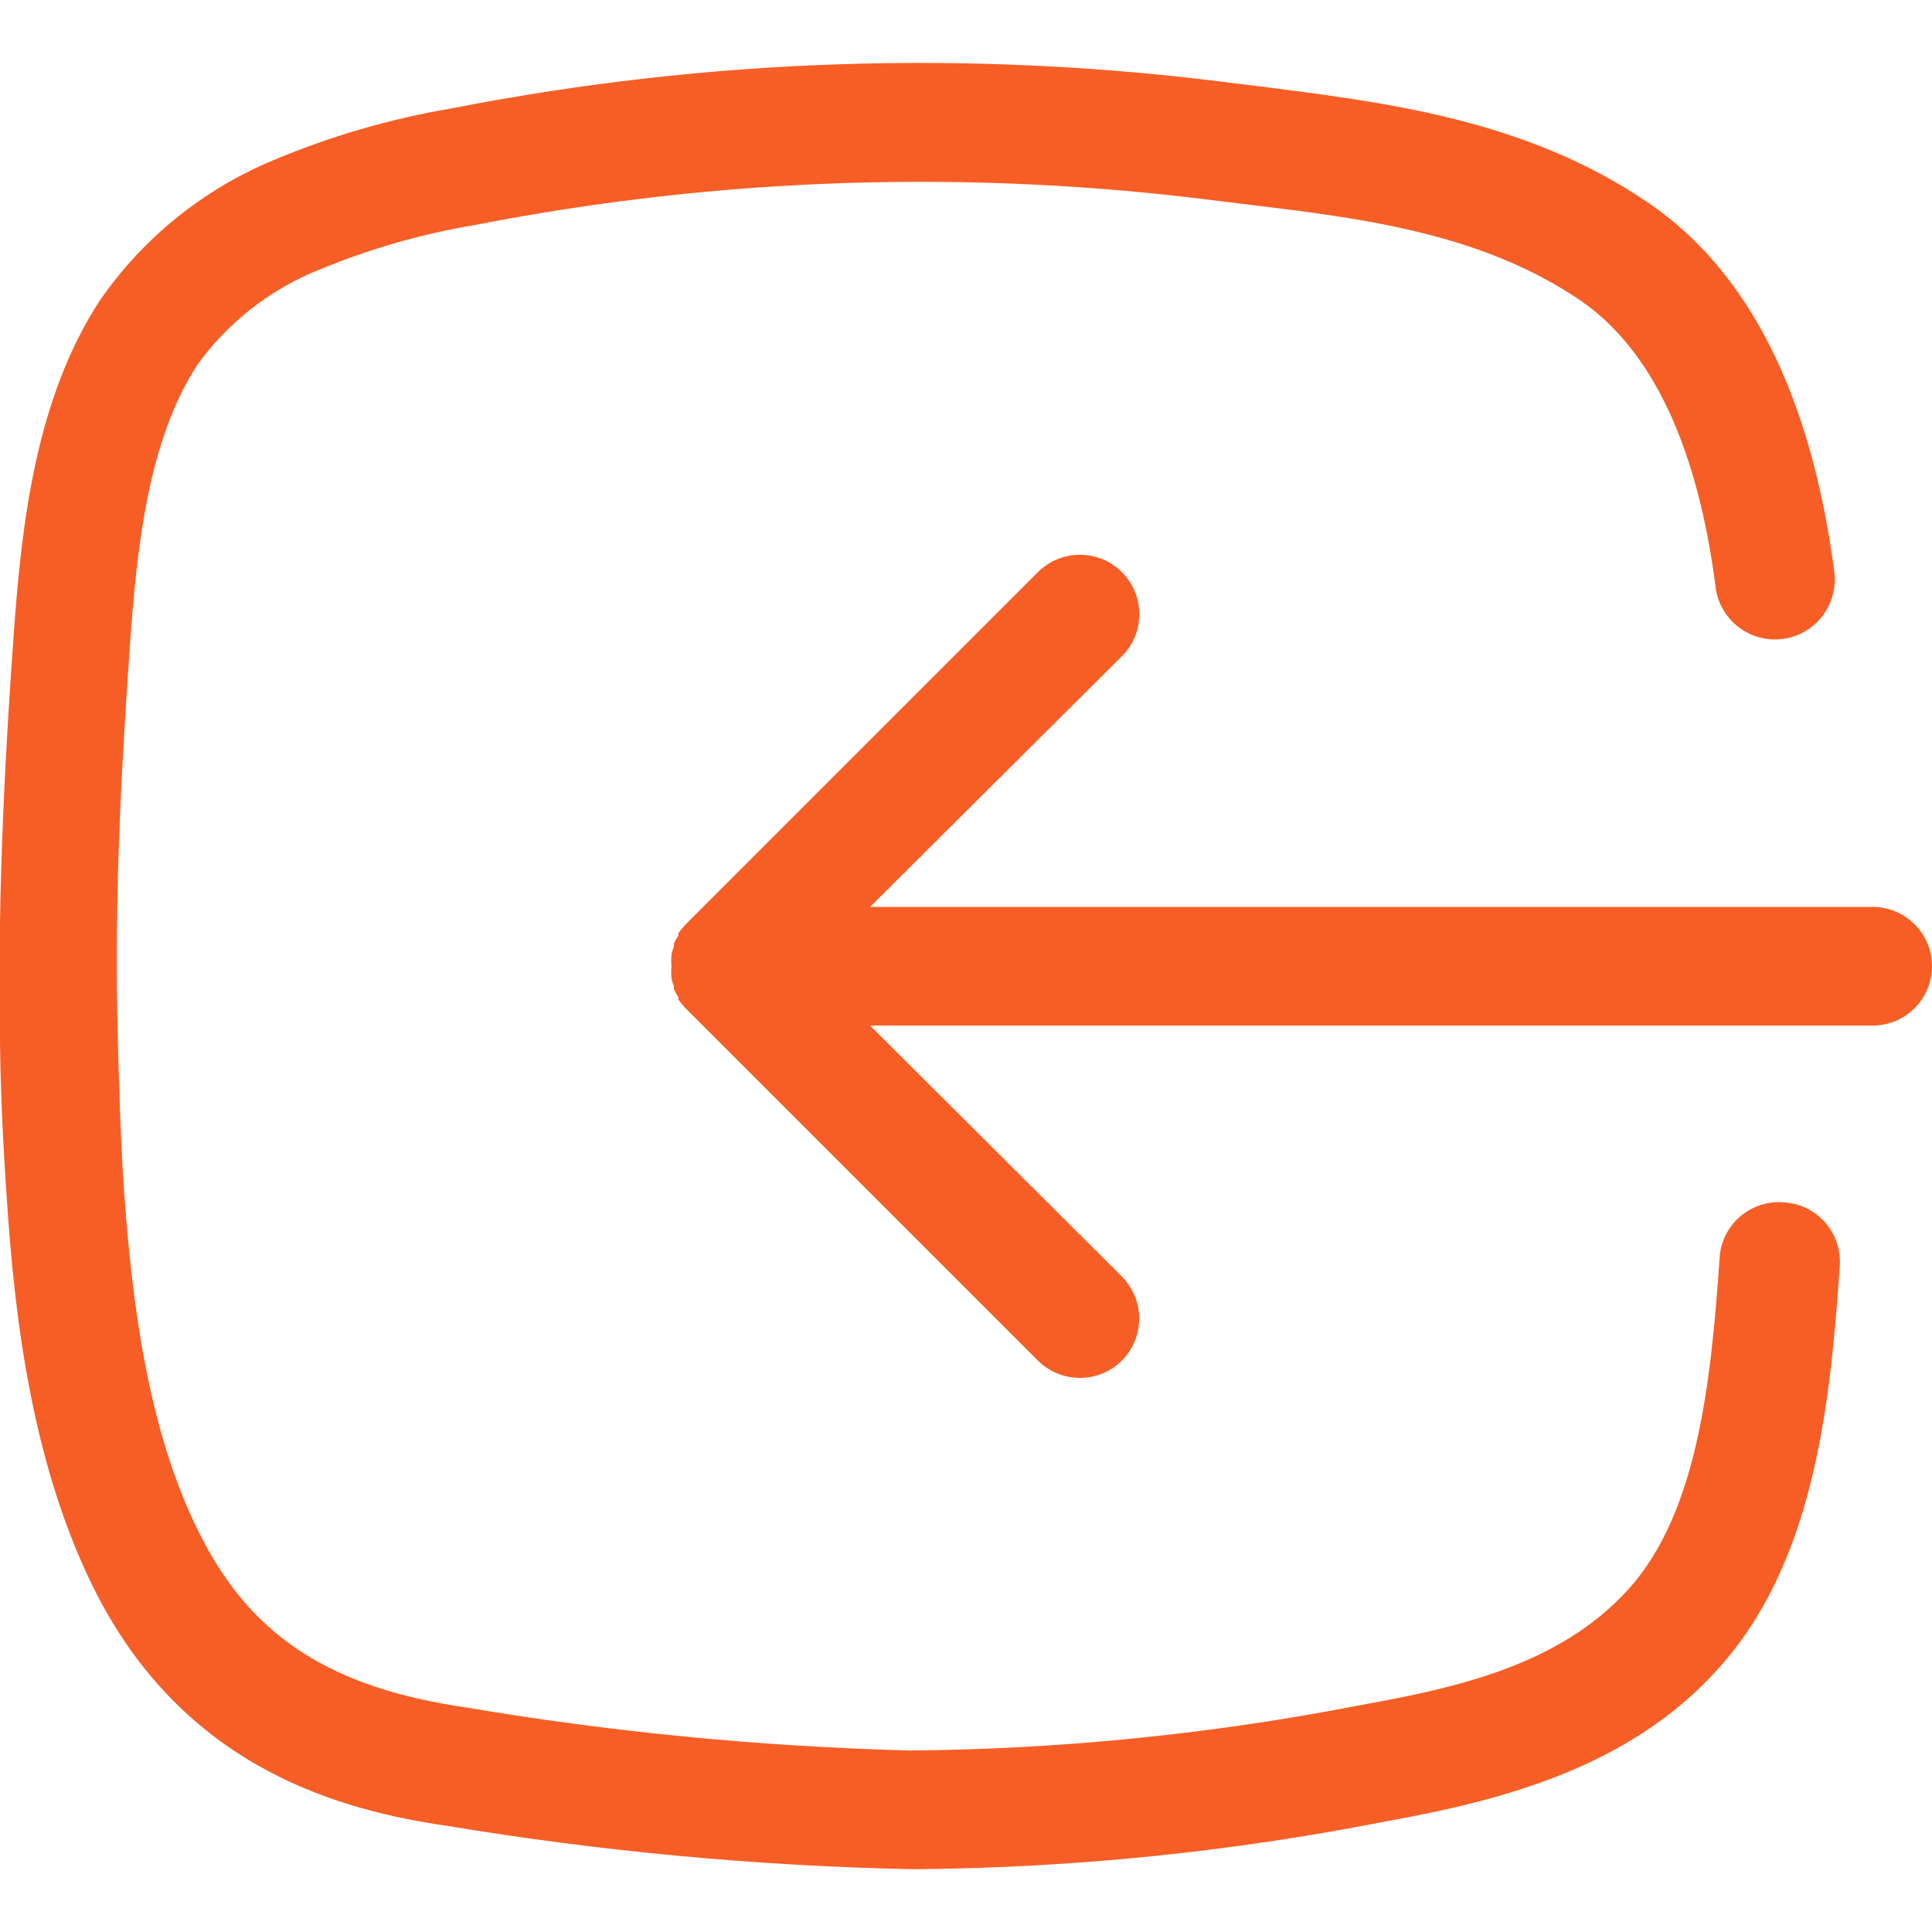
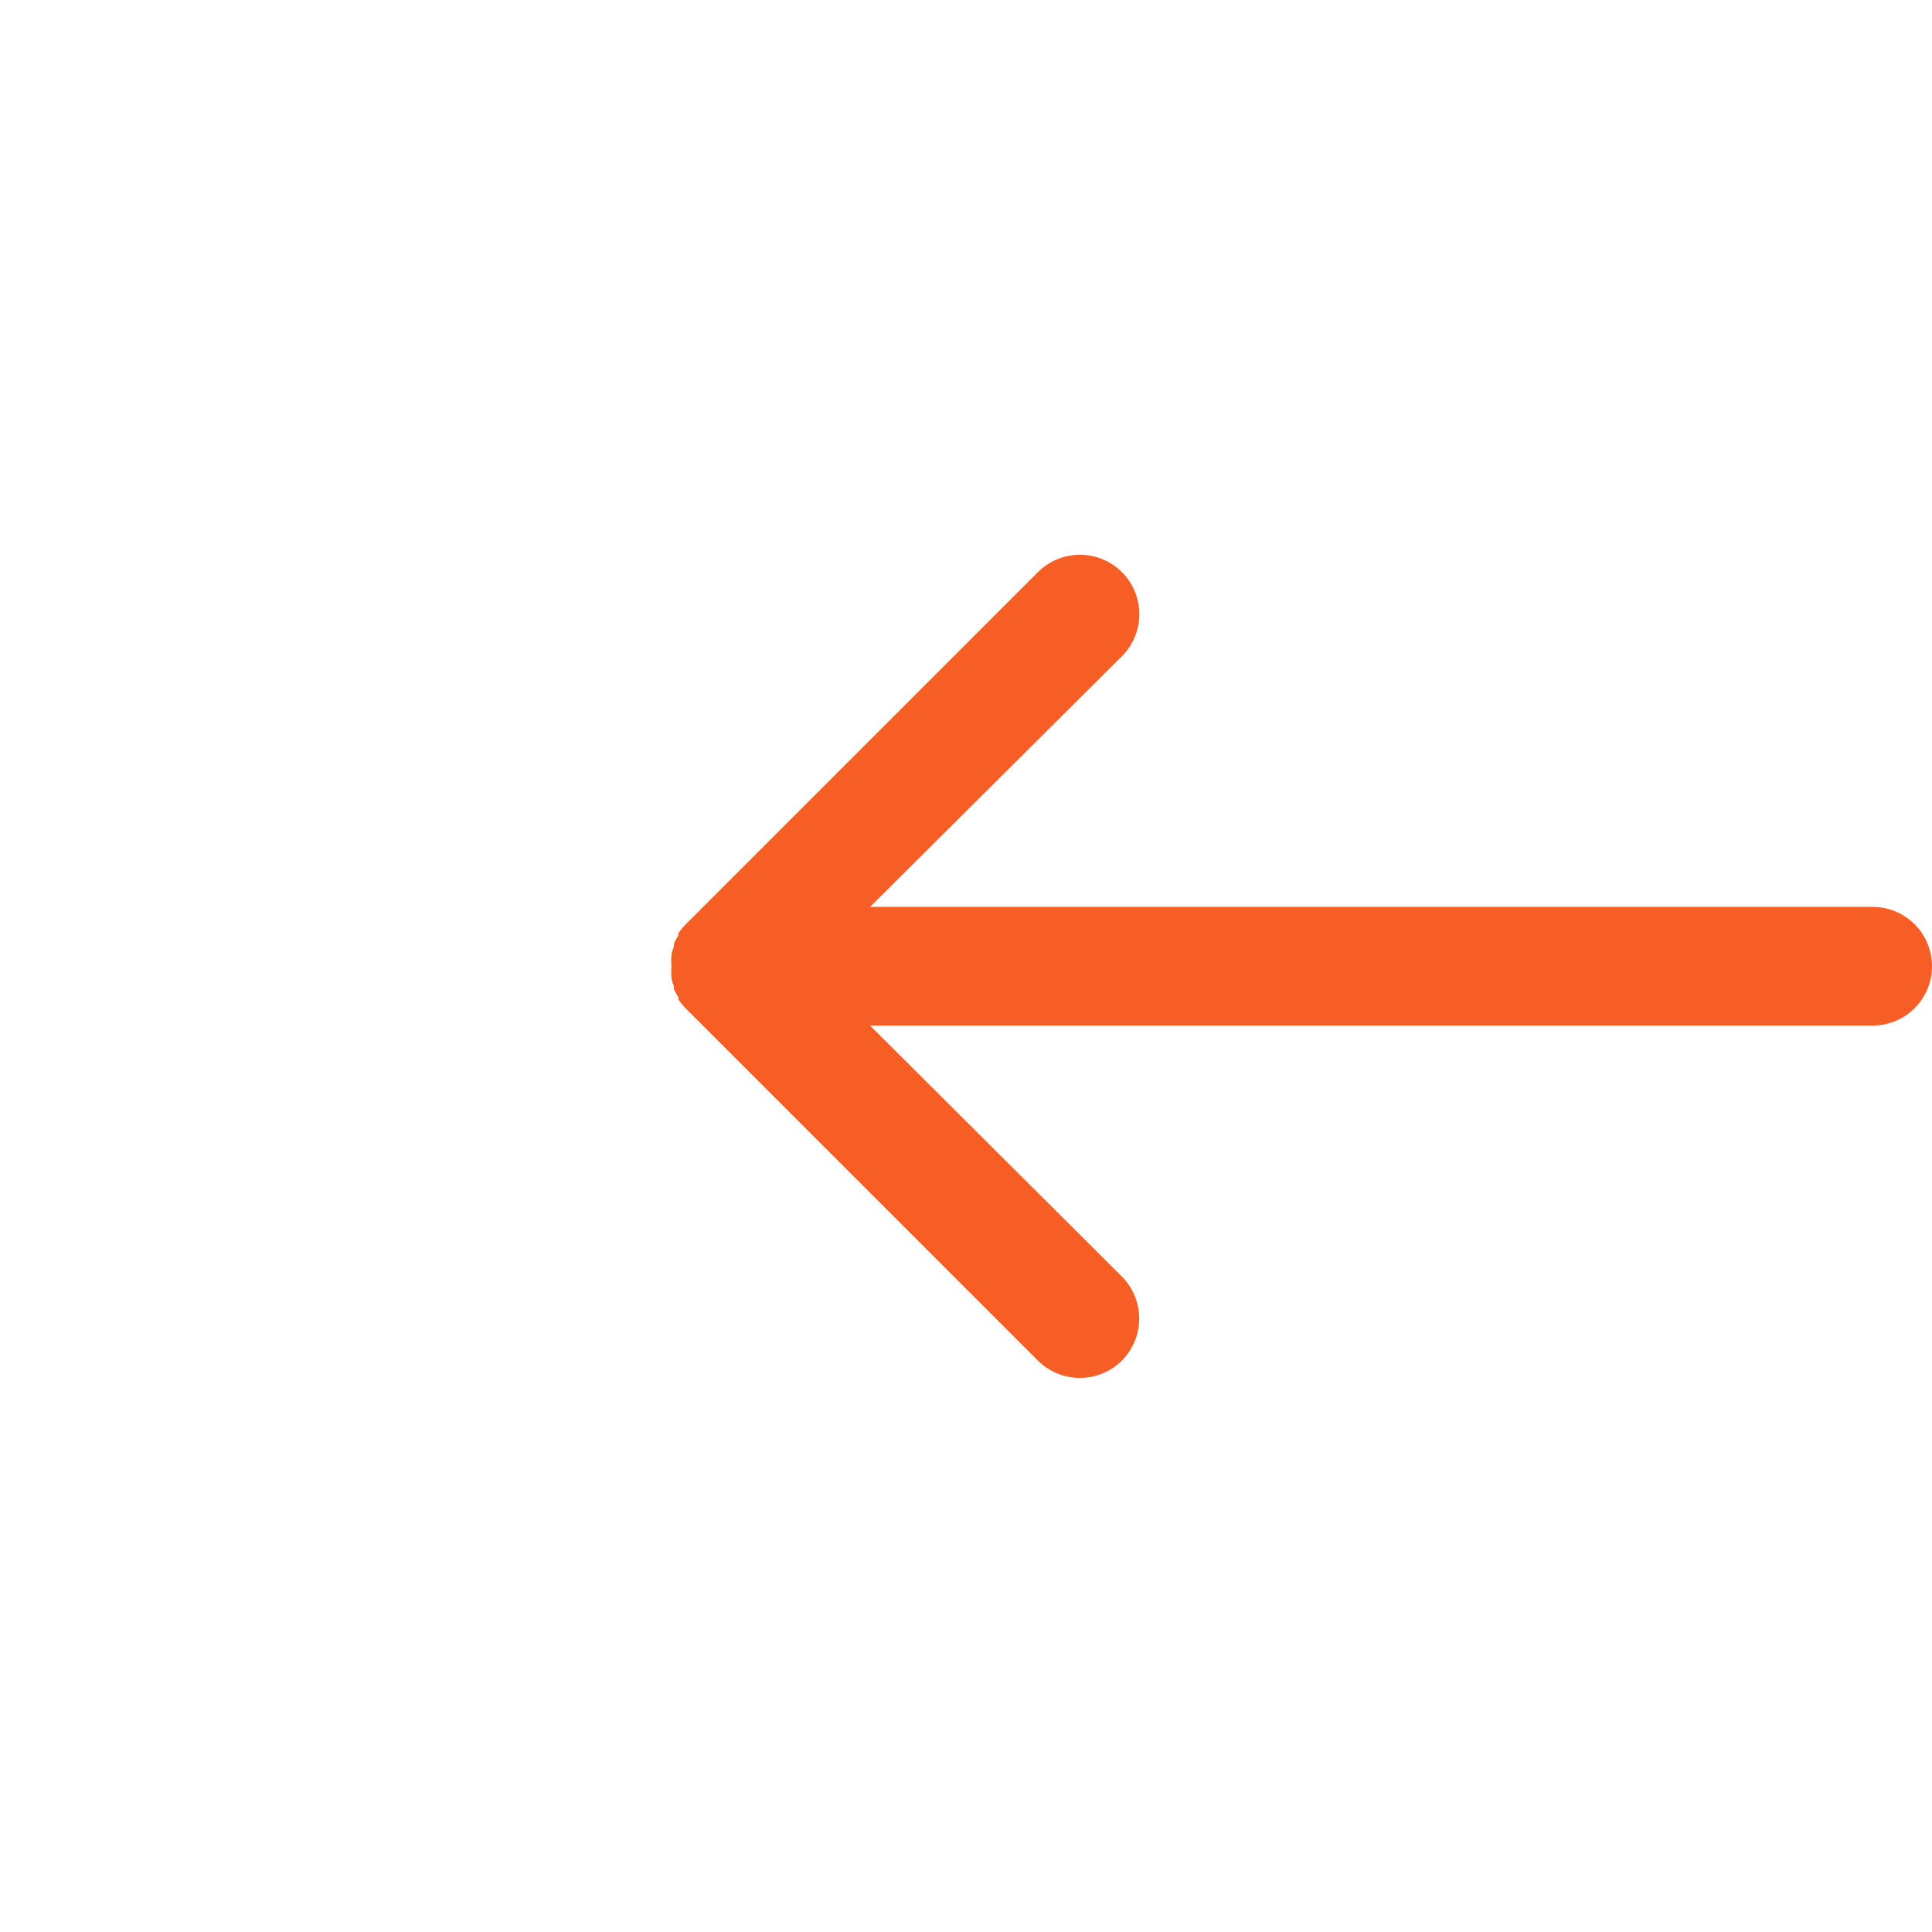
<svg xmlns="http://www.w3.org/2000/svg" viewBox="0 0 100 100" fill-rule="evenodd">
  <path d="m96.93 46.941h-51.895l13.039-12.98c1.199-1.203 1.195-3.152-0.008-4.352-1.203-1.195-3.152-1.191-4.352 0.012l-18.219 18.219c-0.141 0.148-0.27 0.305-0.387 0.473v0.121c-0.09 0.129-0.164 0.266-0.227 0.41v0.164c-0.059 0.129-0.102 0.266-0.125 0.41-0.02 0.203-0.02 0.41 0 0.613-0.02 0.195-0.02 0.395 0 0.594 0.023 0.141 0.066 0.277 0.125 0.41v0.164c0.062 0.141 0.137 0.277 0.227 0.406v0.125c0.117 0.164 0.246 0.324 0.387 0.469l18.219 18.219c1.207 1.203 3.156 1.203 4.359 0 1.188-1.203 1.188-3.133 0-4.34l-13.039-12.996h51.895c1.695 0 3.07-1.375 3.07-3.07 0-1.699-1.375-3.07-3.07-3.07z" fill="#f75e25" />
-   <path d="m92.281 62.23c-0.812-0.055-1.617 0.215-2.231 0.754-0.617 0.539-0.992 1.297-1.043 2.113-0.449 6.551-1.168 13.266-4.75 17.195-3.582 3.93-8.945 5.078-13.797 5.957-7.703 1.504-15.531 2.293-23.379 2.356-7.711-0.203-15.402-0.949-23.008-2.234-6.859-1.004-10.91-3.582-13.551-8.617-2.887-5.465-3.684-12.465-4.094-17.973-0.203-3.008-0.285-6.141-0.348-8.781-0.164-7.043 0.246-13.941 0.656-19.754 0.348-4.914 0.941-10.461 3.461-14.328l-0.004-0.004c1.613-2.25 3.848-3.984 6.426-4.992 2.555-1.055 5.219-1.816 7.945-2.273 12.676-2.481 25.672-2.902 38.484-1.25l1.352 0.164c6.141 0.738 12.281 1.496 17.441 5.016 3.664 2.539 6.019 7.512 6.961 14.82h-0.004c0.223 1.695 1.777 2.894 3.473 2.672 1.695-0.219 2.891-1.773 2.672-3.469-1.188-9.09-4.402-15.516-9.559-19.059-6.41-4.402-13.738-5.242-20.25-6.082l-1.328-0.16c-13.461-1.742-27.113-1.301-40.43 1.309-3.188 0.539-6.297 1.445-9.273 2.703-3.606 1.508-6.703 4.016-8.926 7.227-3.336 5.094-4.055 11.586-4.465 17.254-0.406 5.672-0.836 13.043-0.715 20.348 0 2.723 0.145 5.918 0.367 9.07 0.41 6.141 1.332 13.922 4.731 20.473 4.688 8.926 12.59 11.035 18.117 11.832 7.891 1.309 15.867 2.055 23.867 2.231h0.531c8.07-0.082 16.117-0.902 24.035-2.457 6.285-1.125 12.734-2.867 17.258-7.883 4.891-5.383 5.812-13.266 6.324-20.902v0.004c0.055-0.828-0.227-1.645-0.781-2.262-0.555-0.617-1.336-0.984-2.168-1.016z" fill="#f75e25" />
</svg>